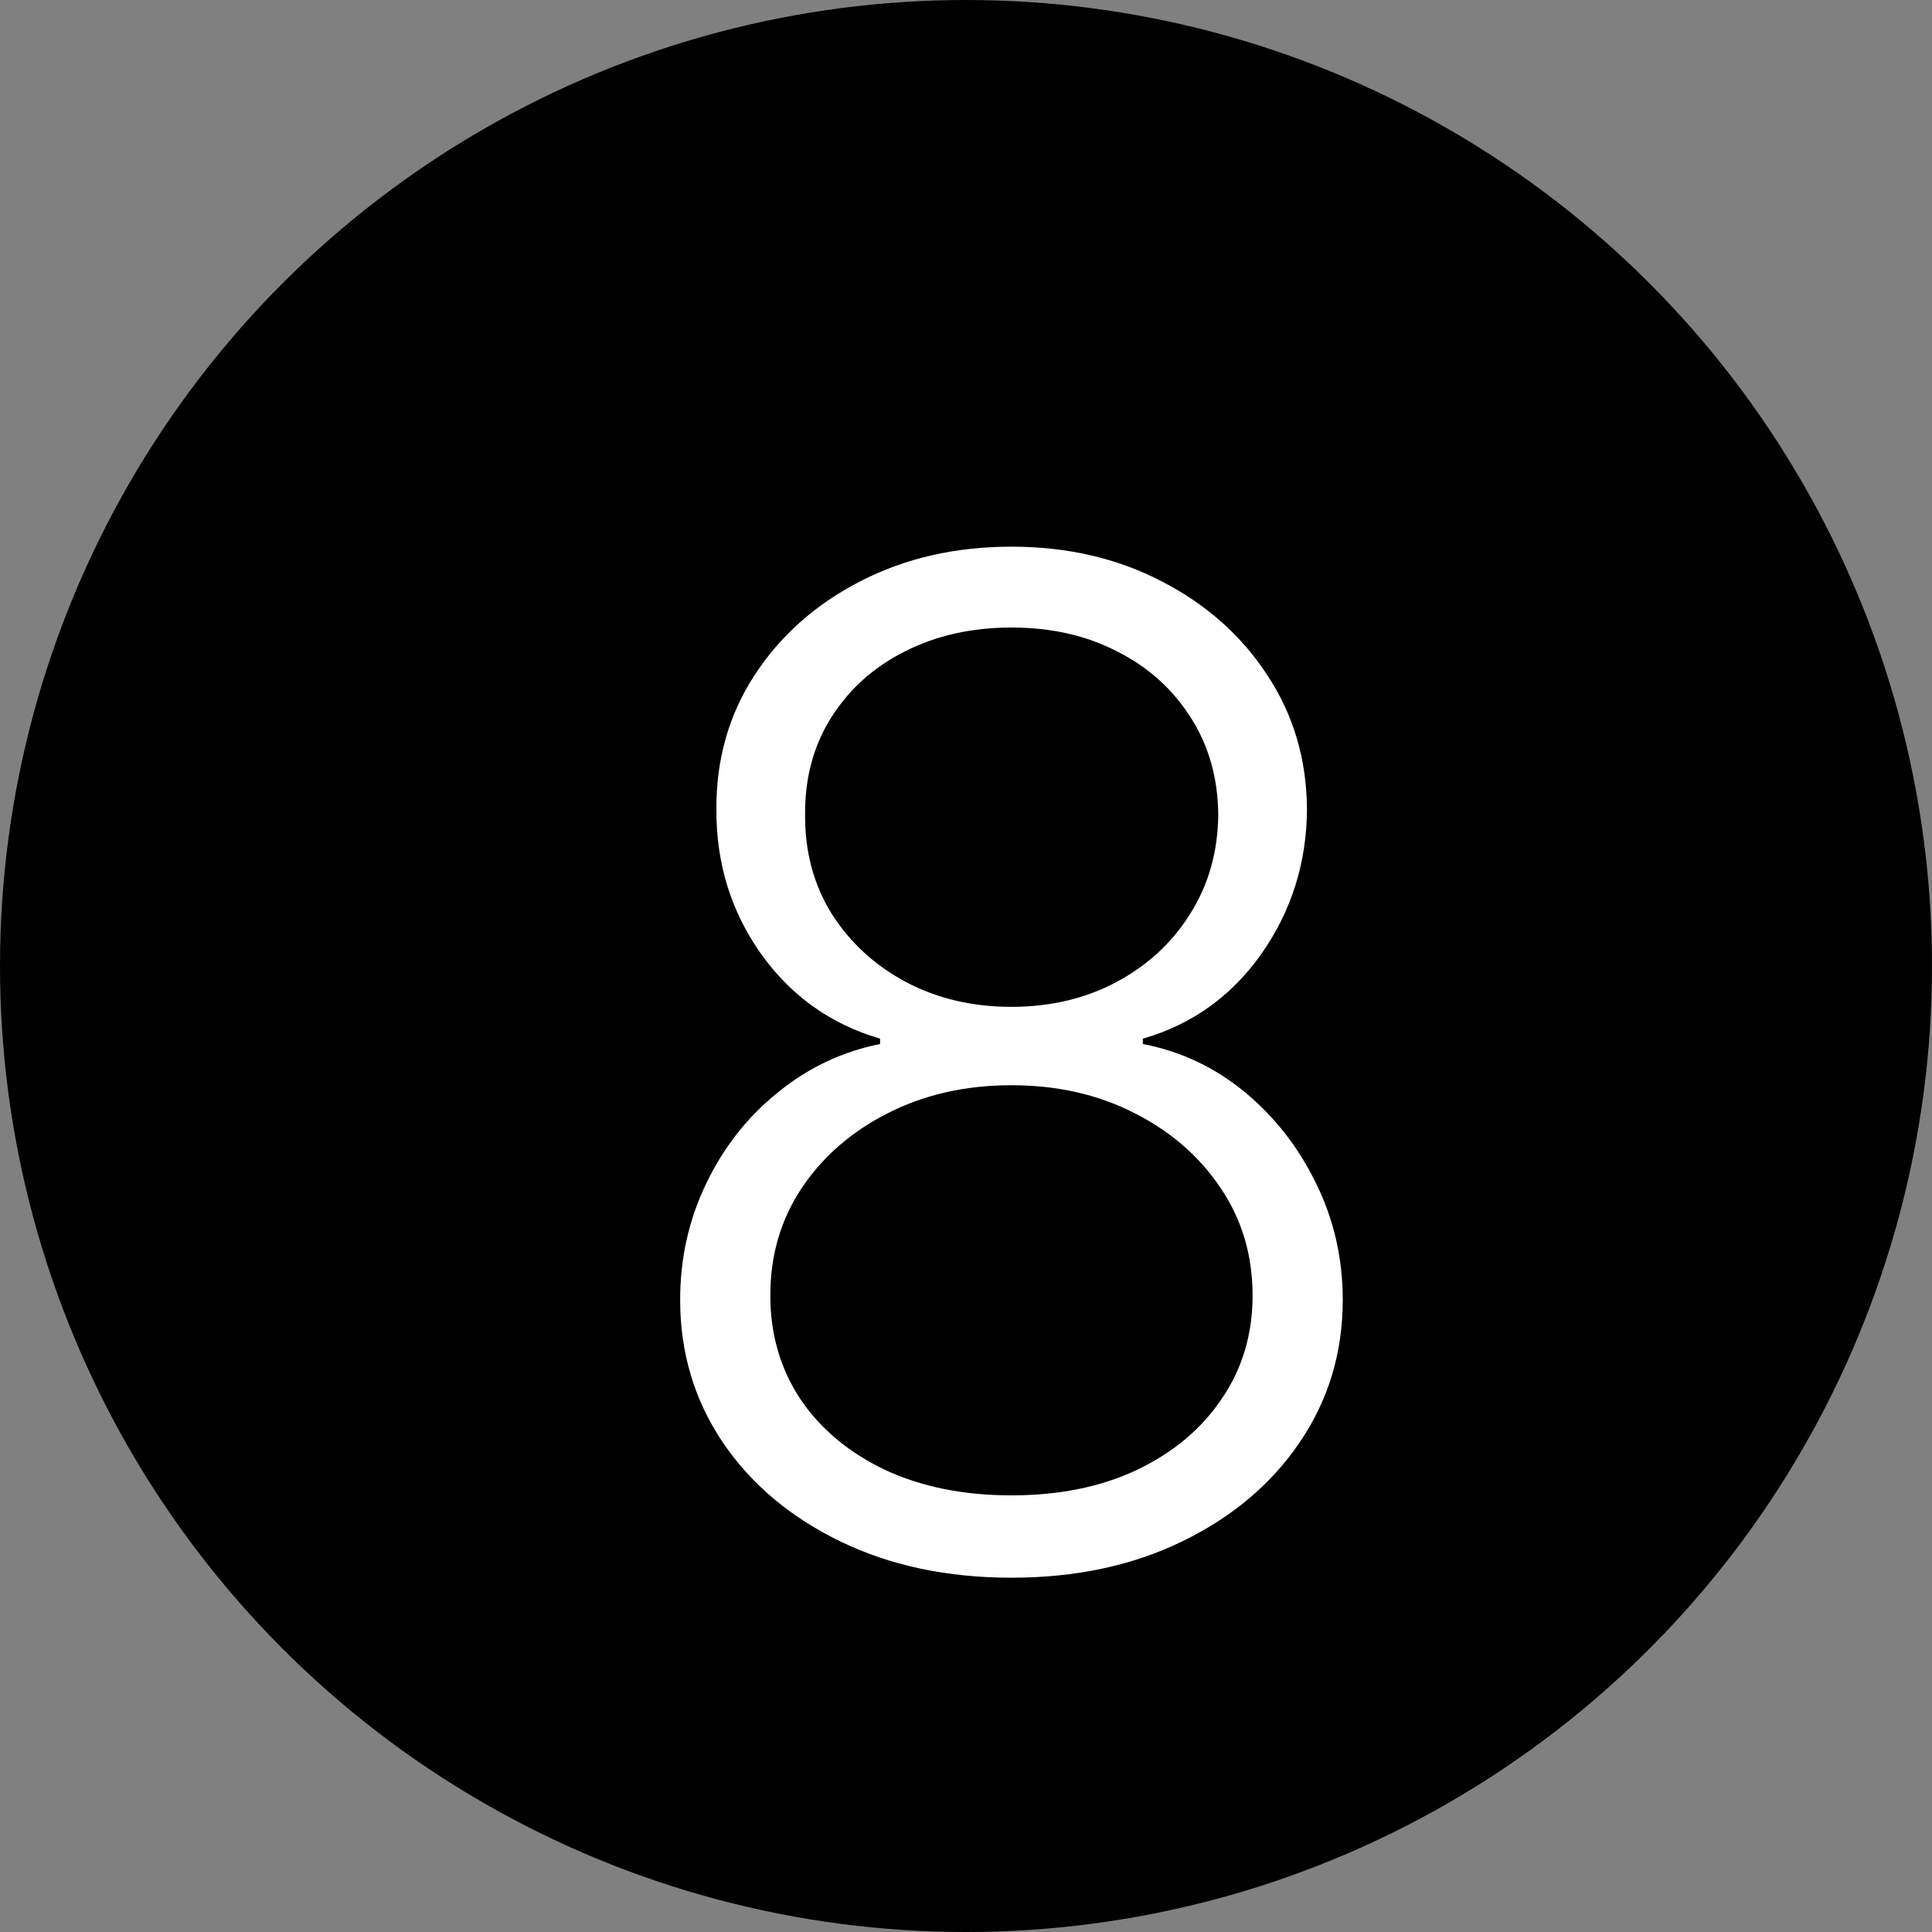
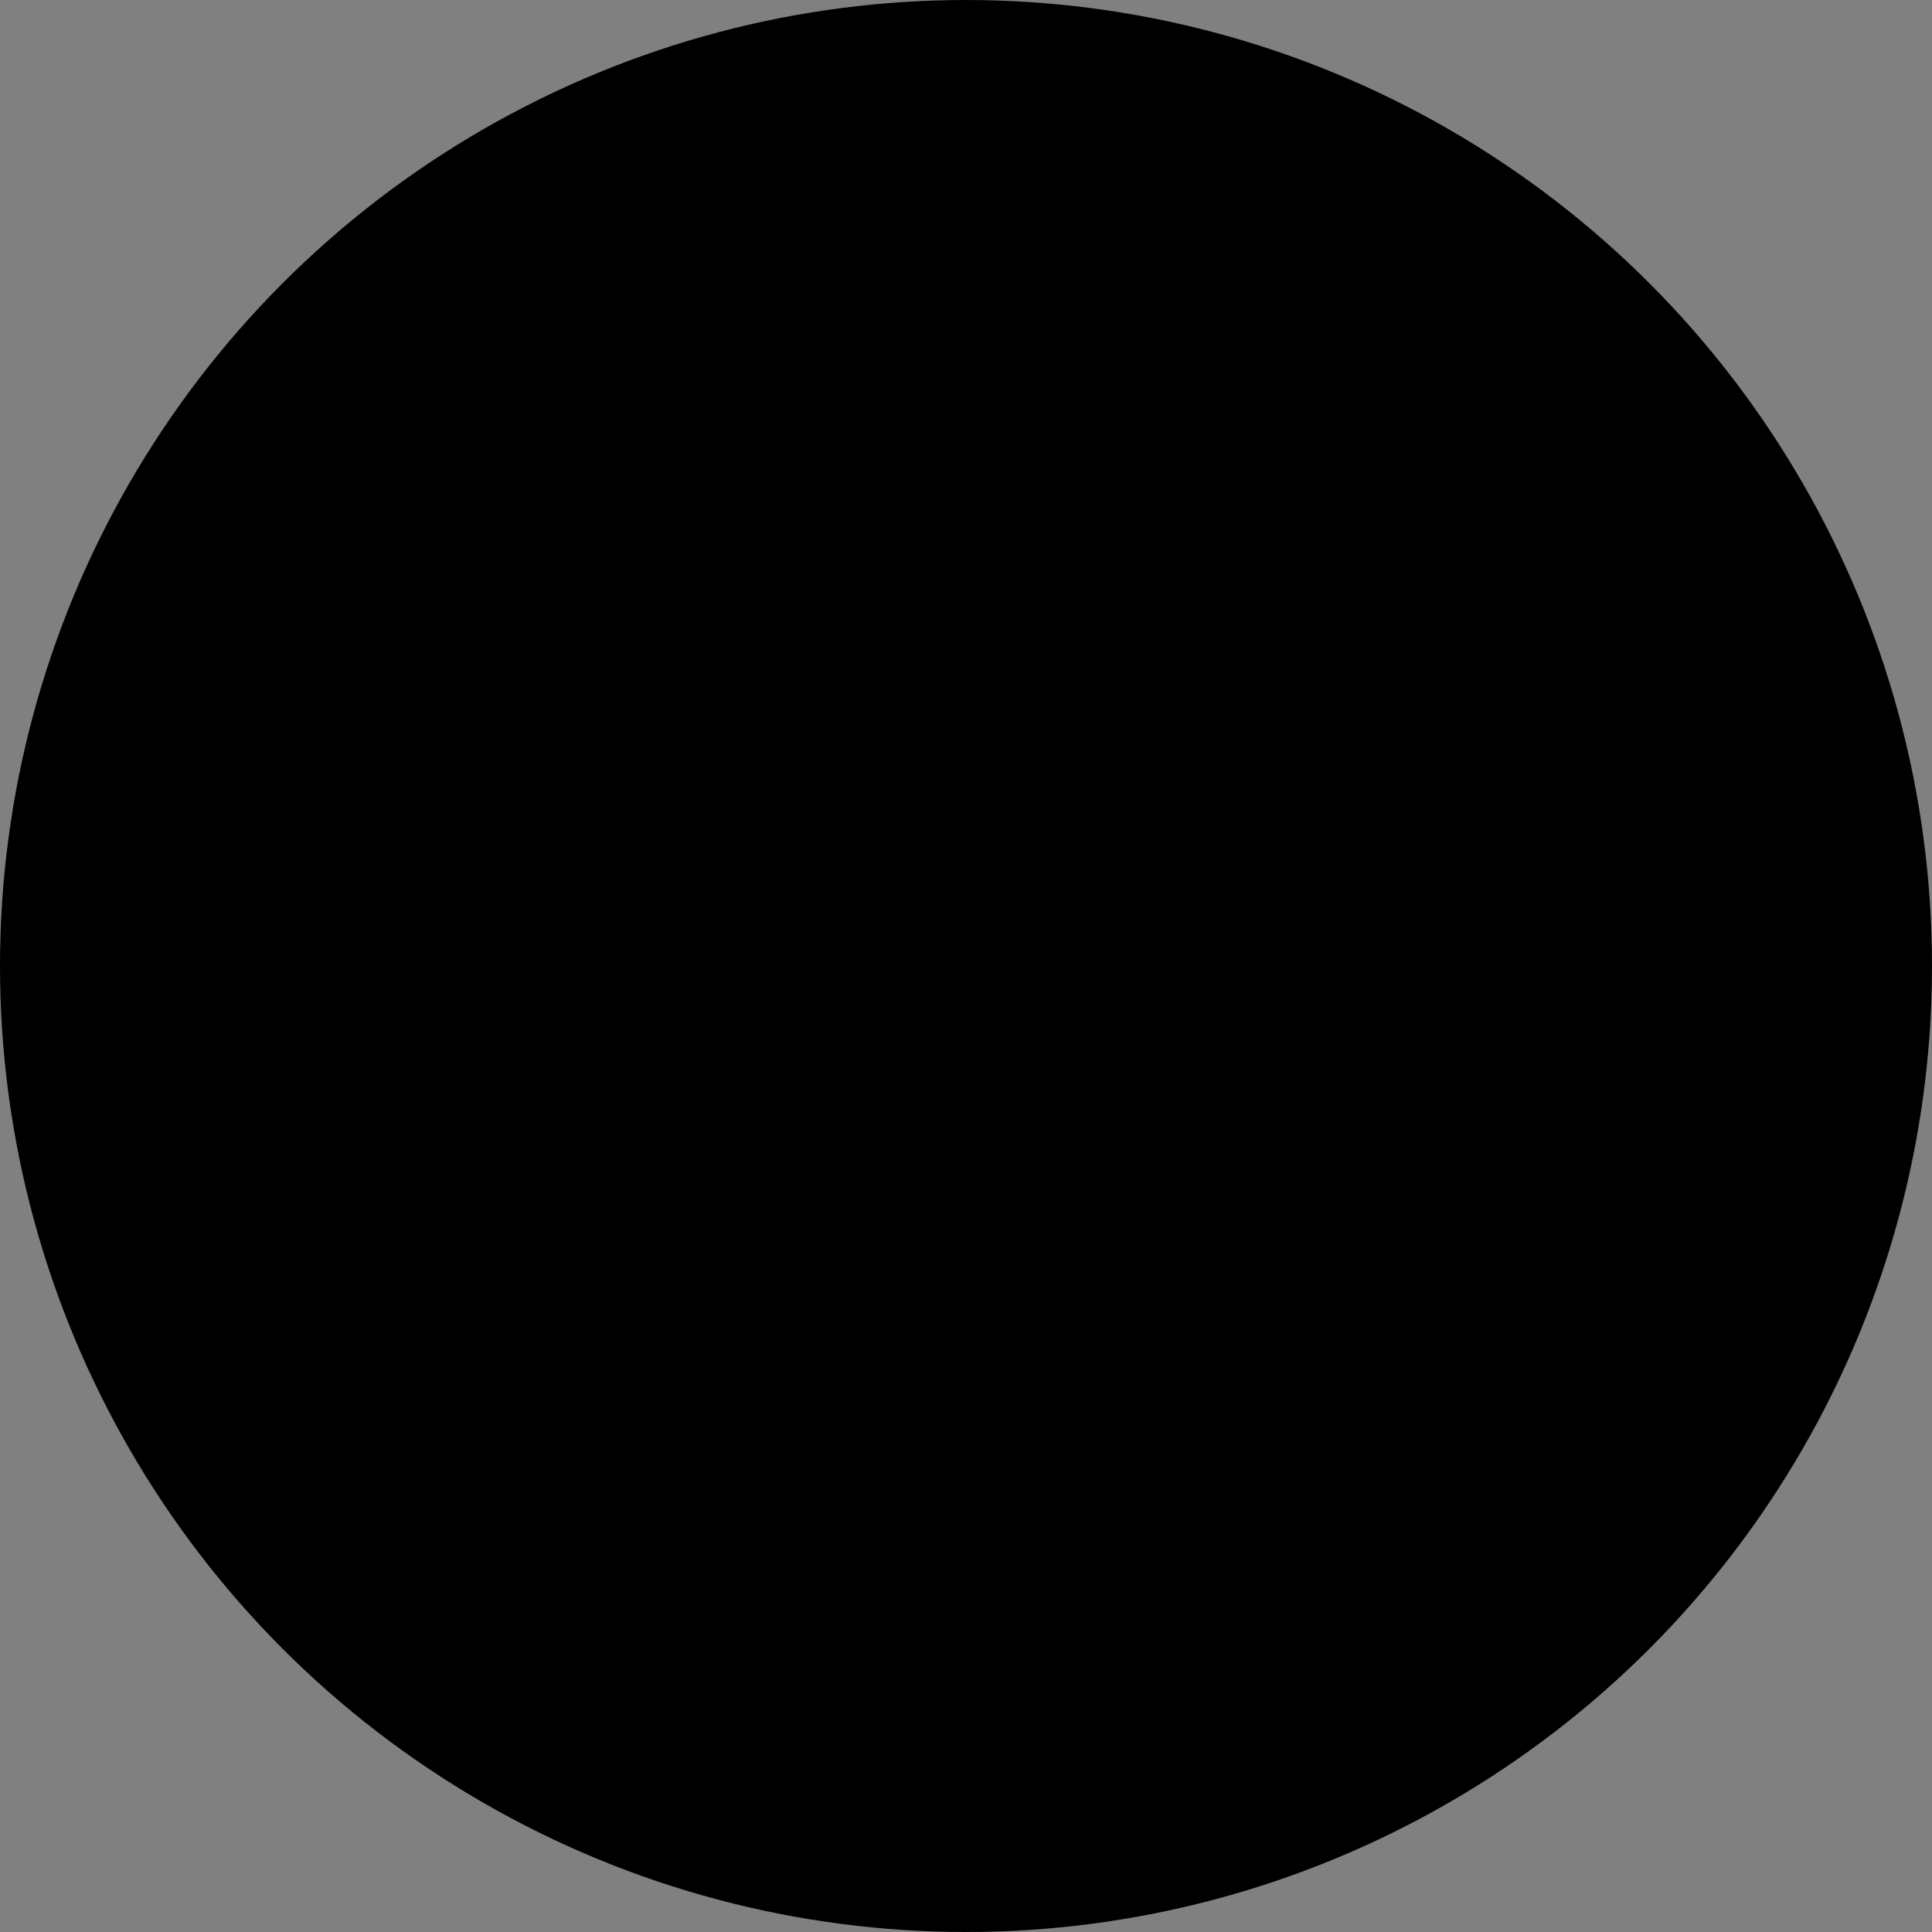
<svg xmlns="http://www.w3.org/2000/svg" width="21" height="21" viewBox="0 0 21 21" fill="none">
  <rect x="0" y="0" width="21" height="21" fill="#808080" stroke="none" />
  <circle cx="10.5" cy="10.5" r="10.5" fill="black" />
-   <path d="M10.994 17.149C10.298 17.149 9.678 17.018 9.135 16.755C8.592 16.492 8.166 16.134 7.857 15.679C7.548 15.221 7.393 14.704 7.393 14.129C7.393 13.678 7.487 13.257 7.675 12.867C7.864 12.472 8.123 12.142 8.453 11.876C8.783 11.606 9.155 11.43 9.566 11.348V11.29C9.03 11.133 8.599 10.826 8.272 10.368C7.945 9.907 7.784 9.383 7.787 8.797C7.784 8.254 7.922 7.767 8.203 7.337C8.483 6.908 8.865 6.569 9.348 6.32C9.835 6.068 10.383 5.942 10.994 5.942C11.601 5.942 12.146 6.068 12.629 6.32C13.112 6.569 13.494 6.908 13.774 7.337C14.059 7.767 14.203 8.254 14.206 8.797C14.203 9.379 14.037 9.903 13.711 10.368C13.384 10.83 12.954 11.137 12.422 11.29V11.348C12.834 11.427 13.203 11.601 13.53 11.87C13.856 12.14 14.116 12.472 14.307 12.867C14.499 13.257 14.595 13.678 14.595 14.129C14.595 14.704 14.439 15.221 14.126 15.679C13.817 16.134 13.391 16.492 12.848 16.755C12.308 17.018 11.69 17.149 10.994 17.149ZM10.994 16.254C11.512 16.254 11.967 16.162 12.358 15.977C12.752 15.789 13.059 15.532 13.279 15.205C13.503 14.878 13.615 14.504 13.615 14.081C13.615 13.644 13.499 13.255 13.268 12.914C13.038 12.57 12.725 12.298 12.331 12.099C11.937 11.897 11.491 11.796 10.994 11.796C10.497 11.796 10.049 11.897 9.652 12.099C9.258 12.298 8.945 12.57 8.714 12.914C8.487 13.255 8.373 13.644 8.373 14.081C8.373 14.504 8.482 14.878 8.698 15.205C8.918 15.532 9.226 15.789 9.62 15.977C10.017 16.162 10.476 16.254 10.994 16.254ZM10.994 10.944C11.42 10.944 11.802 10.853 12.139 10.672C12.477 10.491 12.743 10.244 12.938 9.931C13.137 9.615 13.238 9.257 13.242 8.855C13.238 8.458 13.139 8.106 12.944 7.801C12.748 7.492 12.482 7.252 12.145 7.082C11.811 6.908 11.427 6.821 10.994 6.821C10.561 6.821 10.174 6.908 9.833 7.082C9.495 7.252 9.229 7.492 9.034 7.801C8.842 8.106 8.748 8.458 8.751 8.855C8.748 9.257 8.844 9.615 9.039 9.931C9.238 10.244 9.506 10.491 9.843 10.672C10.184 10.853 10.568 10.944 10.994 10.944Z" fill="white" />
</svg>